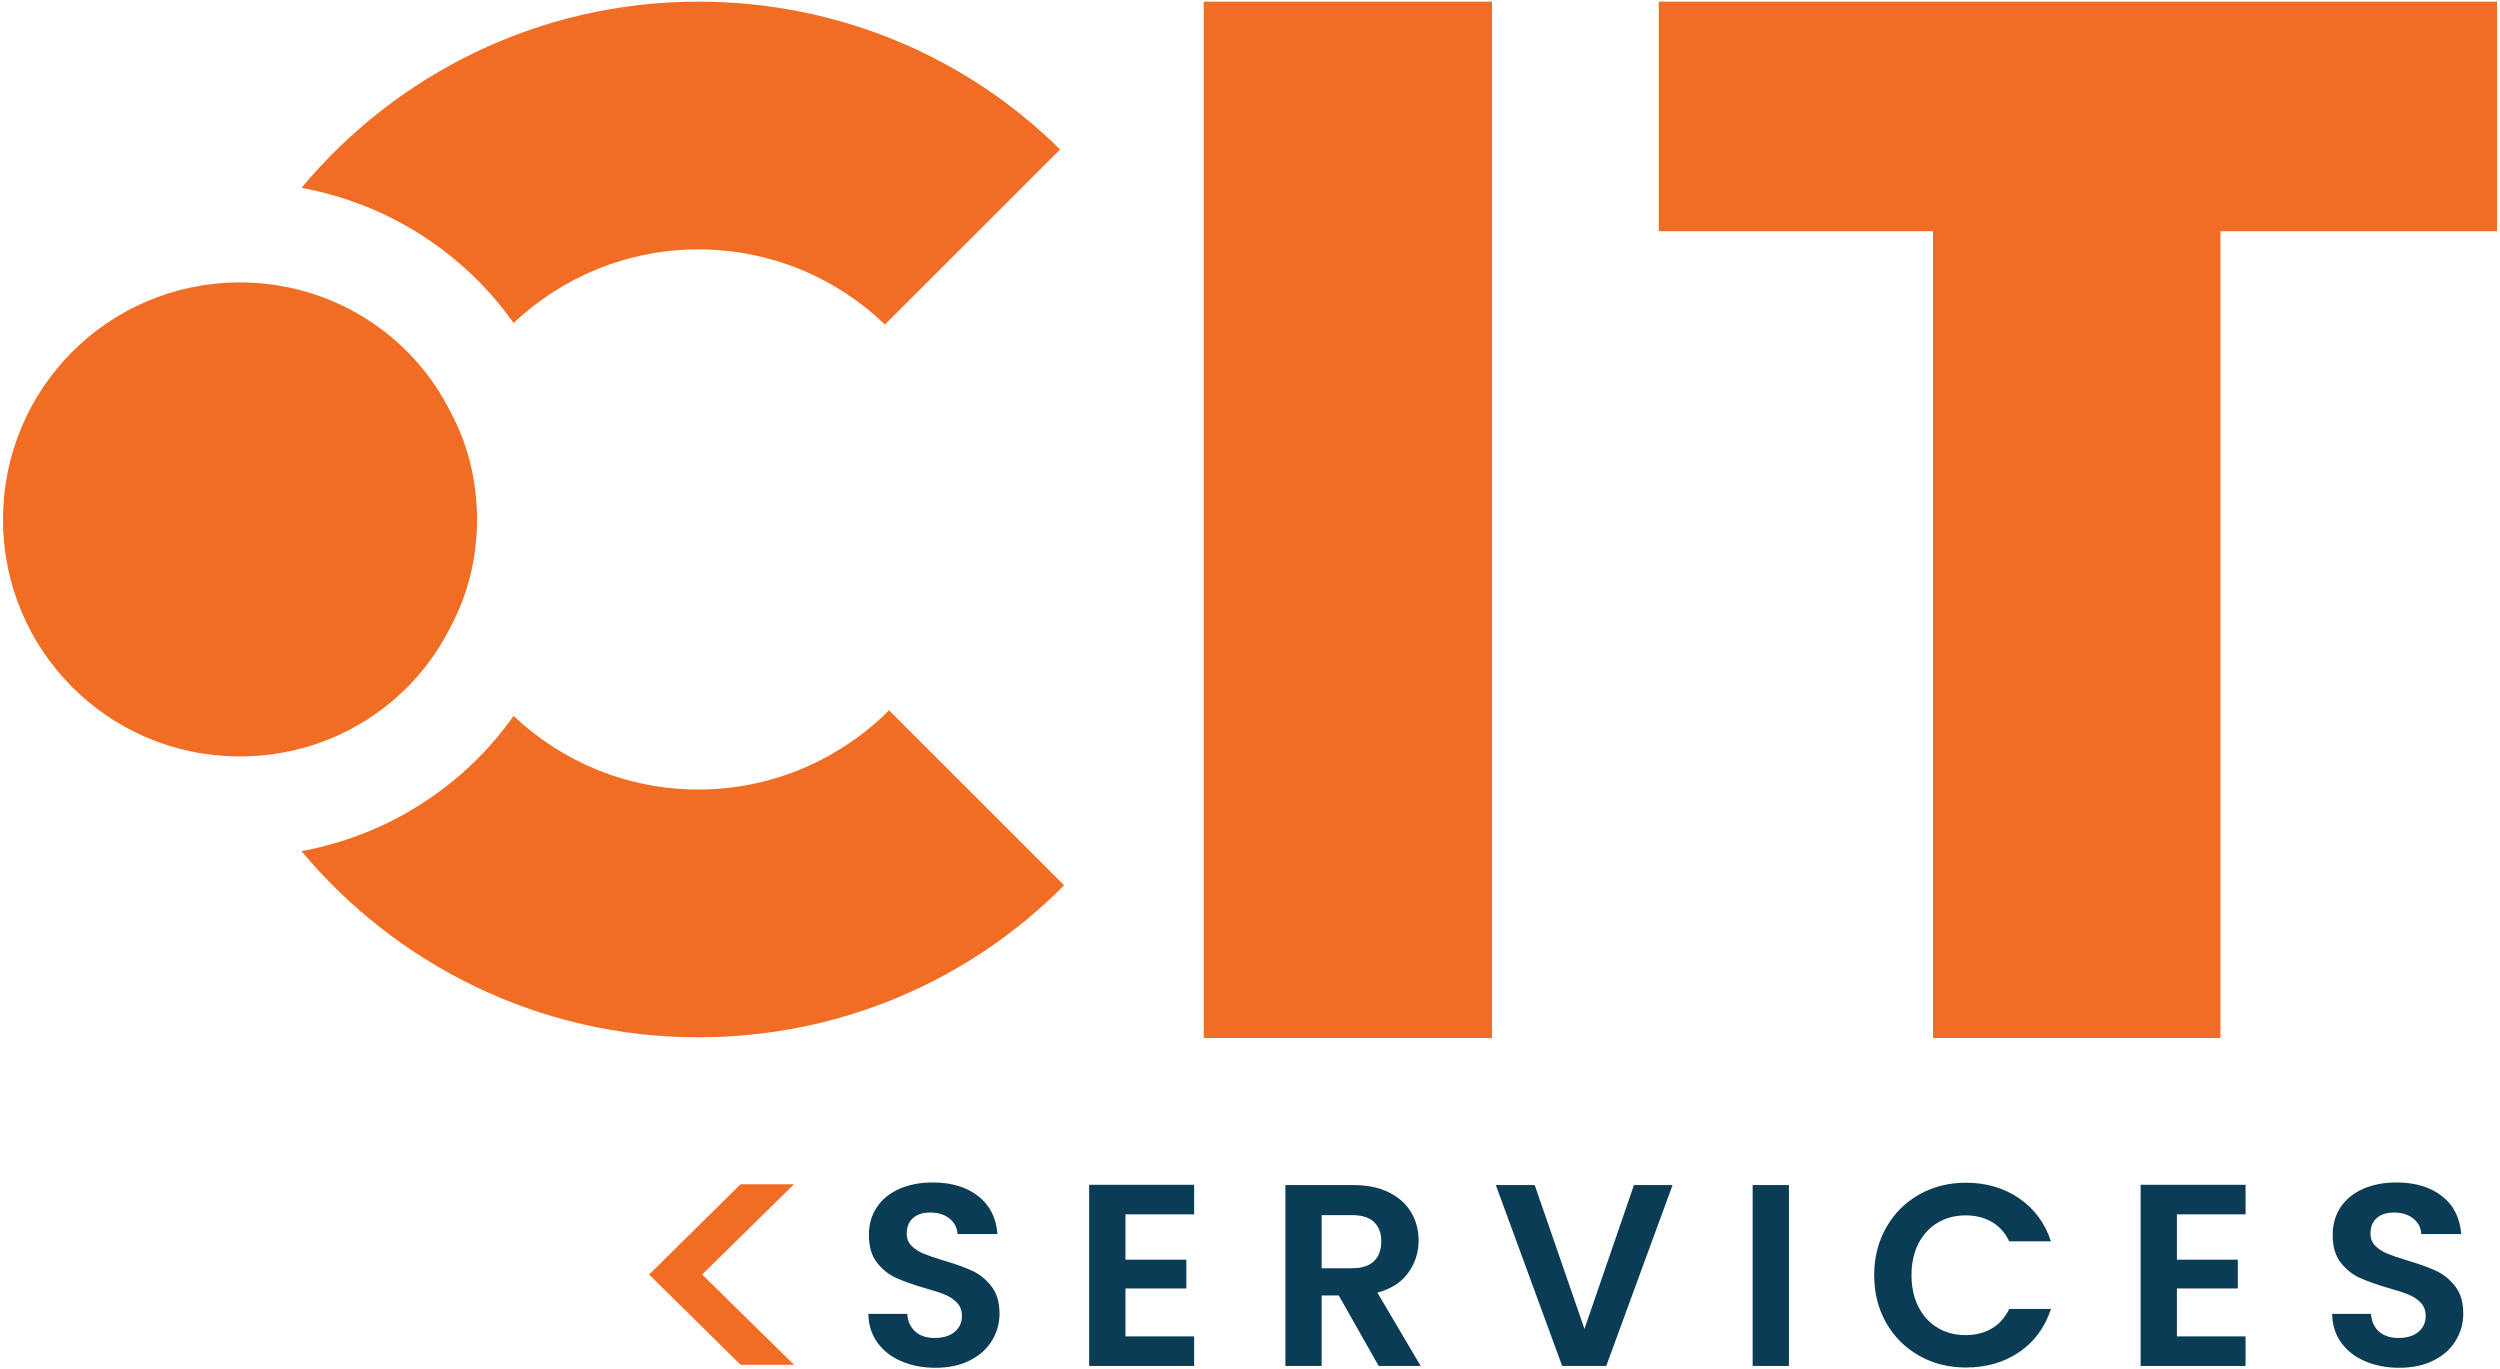
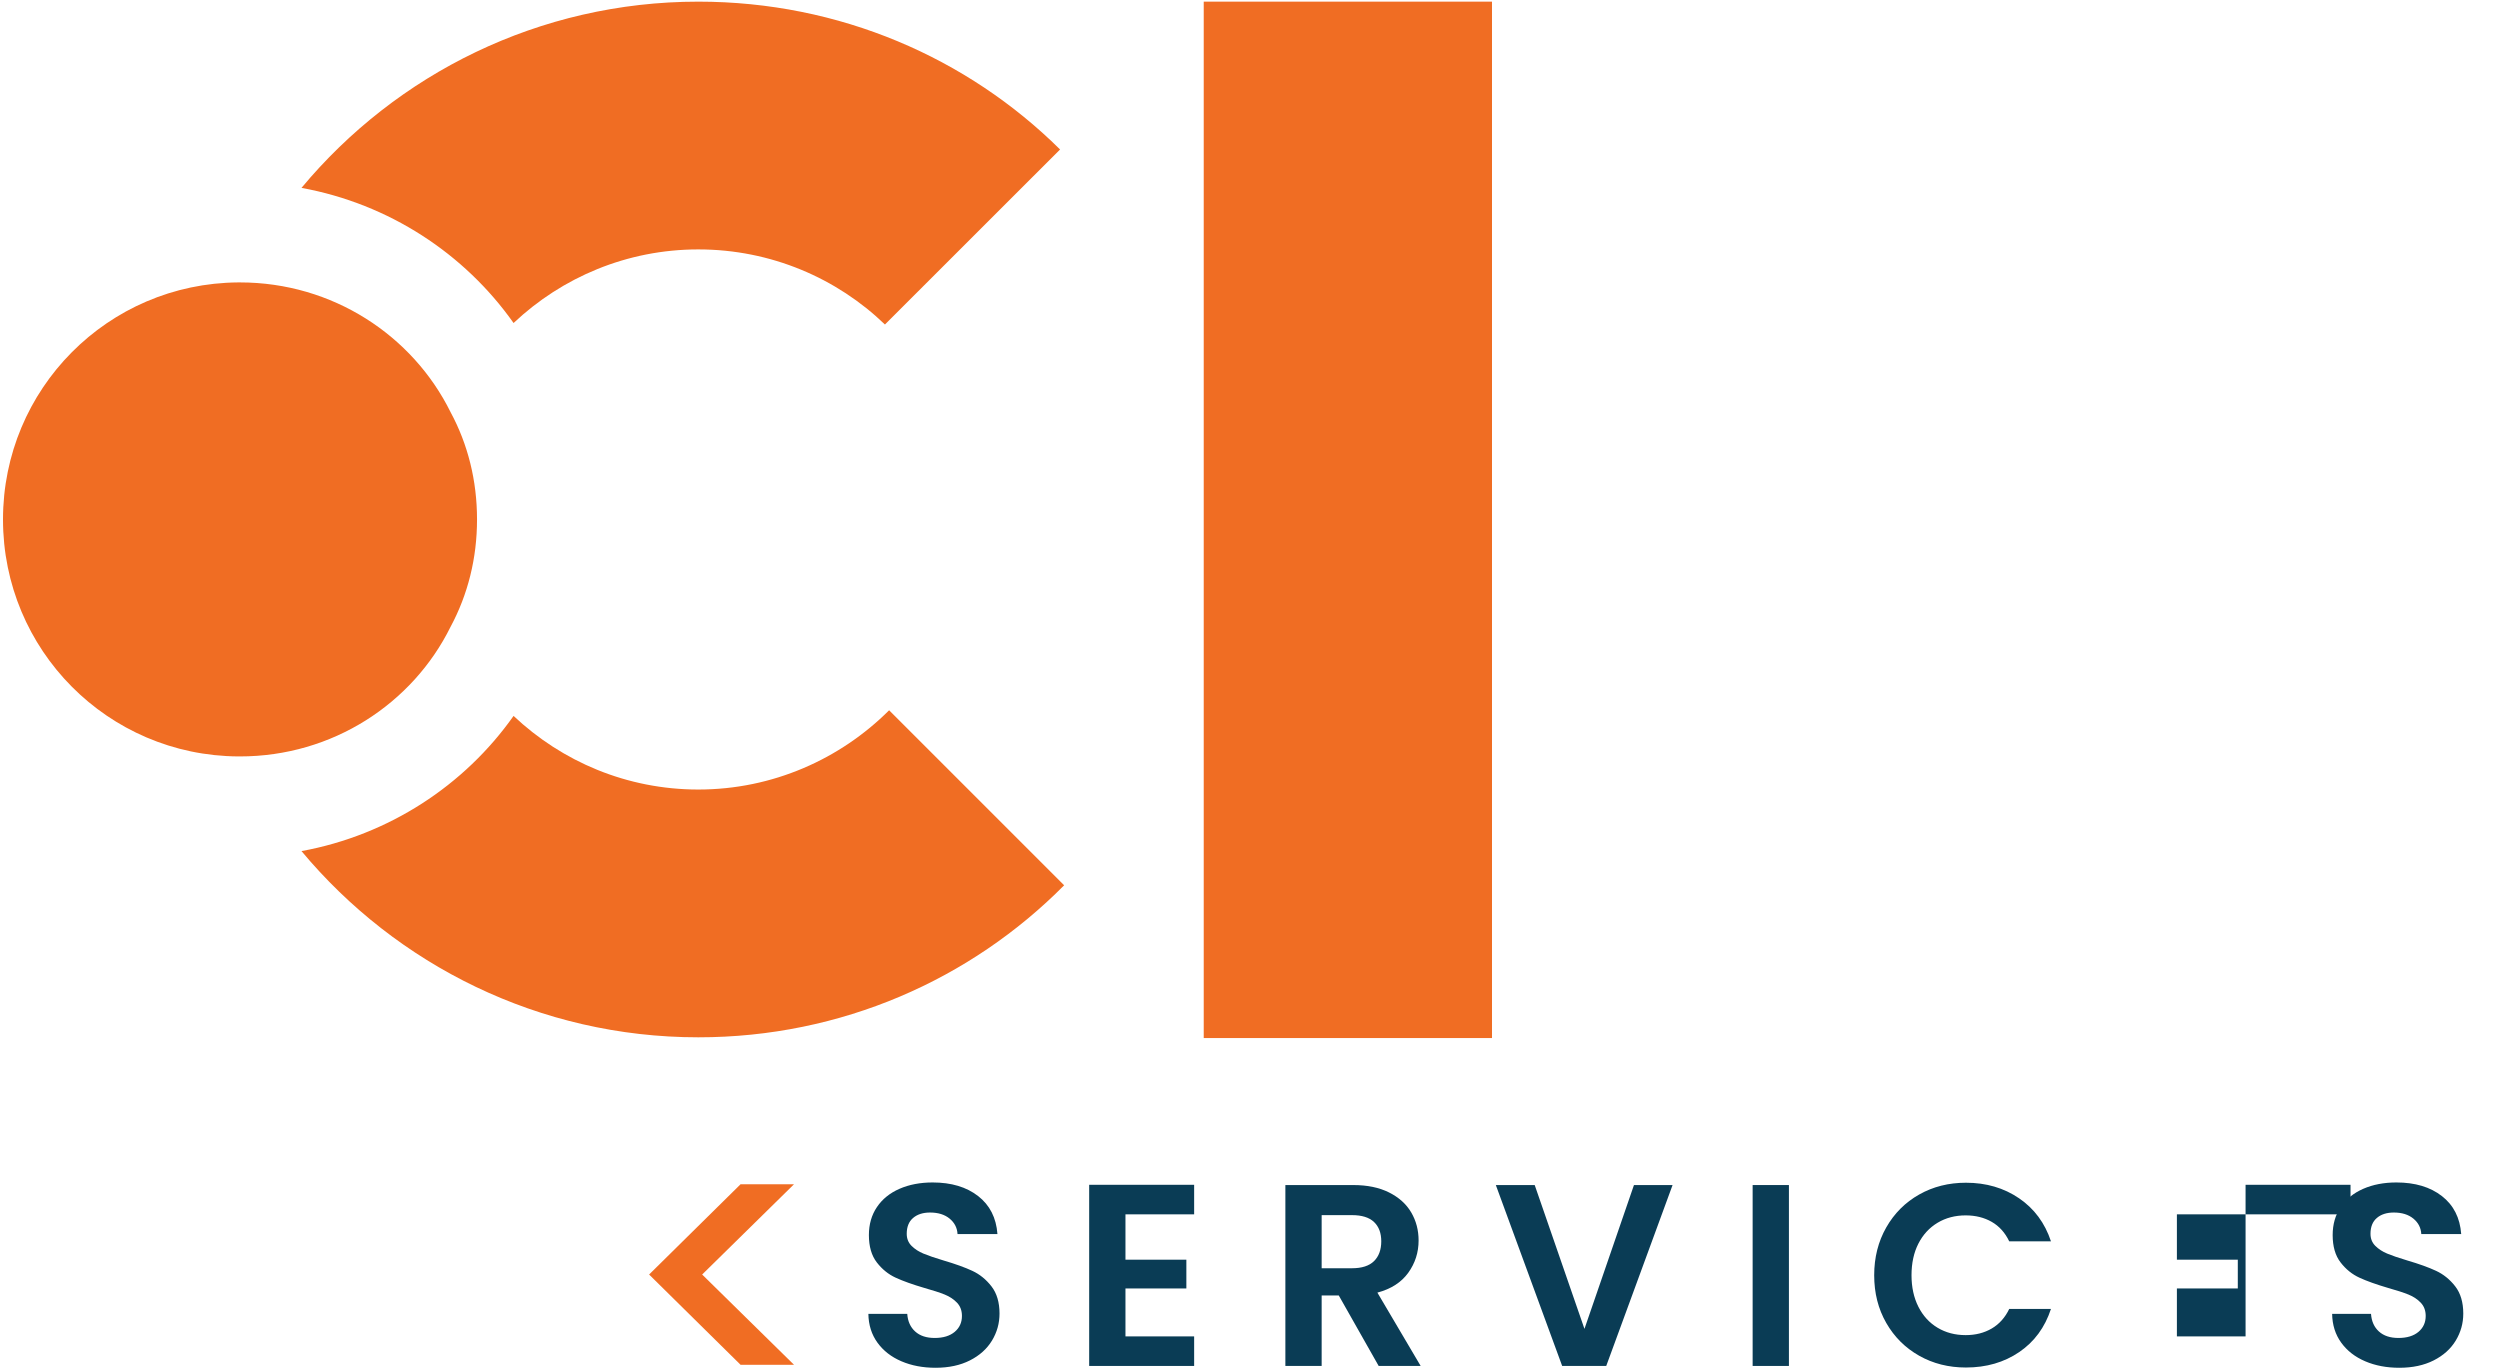
<svg xmlns="http://www.w3.org/2000/svg" version="1.1" id="Layer_1" x="0px" y="0px" viewBox="0 0 365.12 200" style="enable-background:new 0 0 365.12 200;" xml:space="preserve">
  <style type="text/css">
	.st0{fill:#FFFFFF;}
	.st1{fill:#F06D23;}
	.st2{fill:#0A3C55;}
</style>
  <g>
    <path class="st1" d="M129.854,103.734c-7.118,7.116-17.004,11.576-27.865,11.576c-10.425,0-19.916-4.081-26.983-10.752   c-7.156,10.139-18.191,17.402-30.973,19.743c13.844,16.608,34.716,27.197,57.956,27.197c20.874,0,39.799-8.45,53.427-22.203   L129.854,103.734z M101.989,0.241c-23.24,0-44.112,10.572-57.956,27.199c12.782,2.336,23.817,9.599,30.973,19.736   c7.067-6.666,16.559-10.75,26.983-10.75c10.623,0,20.261,4.224,27.255,10.968l25.578-25.563   C141.305,8.439,122.613,0.241,101.989,0.241" />
    <rect x="175.802" y="0.24" class="st1" width="42.101" height="151.365" />
-     <polygon class="st1" points="242.262,0.241 242.262,33.768 282.314,33.768 282.314,151.606 324.291,151.606 324.291,33.768    364.682,33.768 364.682,0.241  " />
    <path class="st1" d="M69.669,75.868c0,5.662-1.336,10.968-3.865,15.677c-5.54,11.217-17.242,18.93-30.762,18.93h-0.229   C15.752,110.365,0.438,94.927,0.438,75.868c0-19.054,15.314-34.498,34.375-34.622h0.229c13.519,0,25.222,7.733,30.762,18.946   C68.334,64.882,69.669,70.188,69.669,75.868" />
    <g>
      <path class="st2" d="M131.651,198.813c-1.476-0.631-2.644-1.538-3.502-2.724c-0.858-1.186-1.3-2.586-1.324-4.202h5.677    c0.076,1.085,0.46,1.944,1.155,2.573c0.694,0.632,1.646,0.947,2.858,0.947c1.235,0,2.207-0.297,2.914-0.889    c0.707-0.593,1.06-1.369,1.06-2.328c0-0.783-0.24-1.426-0.719-1.931c-0.479-0.504-1.08-0.902-1.798-1.193    c-0.72-0.289-1.71-0.611-2.971-0.965c-1.717-0.504-3.11-1.002-4.182-1.495c-1.073-0.491-1.994-1.236-2.764-2.233    s-1.155-2.328-1.155-3.993c0-1.564,0.391-2.927,1.174-4.088c0.782-1.161,1.879-2.05,3.293-2.669    c1.412-0.618,3.028-0.927,4.844-0.927c2.726,0,4.939,0.663,6.643,1.987c1.704,1.325,2.643,3.173,2.82,5.546h-5.829    c-0.05-0.909-0.435-1.659-1.155-2.253c-0.719-0.592-1.671-0.889-2.857-0.889c-1.035,0-1.861,0.265-2.48,0.795    c-0.619,0.529-0.927,1.3-0.927,2.309c0,0.707,0.234,1.294,0.7,1.76c0.467,0.467,1.047,0.846,1.742,1.135    c0.694,0.29,1.671,0.625,2.933,1.003c1.716,0.504,3.117,1.009,4.202,1.514c1.085,0.504,2.019,1.261,2.801,2.27    c0.782,1.01,1.174,2.335,1.174,3.975c0,1.413-0.366,2.726-1.098,3.937c-0.733,1.211-1.805,2.176-3.218,2.895    c-1.413,0.72-3.091,1.08-5.034,1.08C134.785,199.76,133.126,199.445,131.651,198.813z" />
      <path class="st2" d="M164.372,177.352v6.623h8.894v4.202h-8.894v7.002h10.03v4.315h-15.33v-26.457h15.33v4.315H164.372z" />
      <path class="st2" d="M201.352,199.495l-5.829-10.295h-2.498v10.295h-5.299v-26.42h9.917c2.044,0,3.786,0.36,5.223,1.08    c1.439,0.719,2.518,1.691,3.238,2.915c0.718,1.224,1.078,2.592,1.078,4.106c0,1.742-0.504,3.312-1.513,4.713    c-1.011,1.4-2.511,2.366-4.505,2.895l6.321,10.712H201.352z M193.025,185.225h4.429c1.439,0,2.511-0.346,3.218-1.04    c0.704-0.694,1.059-1.659,1.059-2.895c0-1.212-0.354-2.151-1.059-2.82c-0.707-0.669-1.779-1.003-3.218-1.003h-4.429V185.225z" />
      <path class="st2" d="M244.276,173.074l-9.689,26.42h-6.436l-9.689-26.42h5.677l7.267,21.007l7.23-21.007H244.276z" />
      <path class="st2" d="M261.268,173.074v26.42h-5.299v-26.42H261.268z" />
      <path class="st2" d="M275.484,179.264c1.172-2.057,2.774-3.658,4.807-4.807c2.031-1.148,4.307-1.722,6.832-1.722    c2.953,0,5.538,0.757,7.758,2.271c2.22,1.514,3.772,3.609,4.657,6.284h-6.095c-0.607-1.262-1.457-2.208-2.555-2.84    c-1.098-0.631-2.366-0.946-3.805-0.946c-1.539,0-2.907,0.36-4.105,1.078c-1.2,0.72-2.133,1.735-2.803,3.047    c-0.668,1.312-1.002,2.852-1.002,4.617c0,1.742,0.335,3.275,1.002,4.6c0.67,1.324,1.602,2.346,2.803,3.066    c1.198,0.719,2.566,1.078,4.105,1.078c1.439,0,2.707-0.322,3.805-0.965c1.098-0.644,1.948-1.596,2.555-2.858h6.095    c-0.885,2.701-2.431,4.802-4.638,6.302c-2.209,1.502-4.801,2.253-7.778,2.253c-2.524,0-4.801-0.574-6.832-1.722    c-2.033-1.148-3.635-2.744-4.807-4.788c-1.174-2.045-1.761-4.366-1.761-6.965C273.723,183.648,274.31,181.321,275.484,179.264z" />
-       <path class="st2" d="M317.931,177.352v6.623h8.895v4.202h-8.895v7.002h10.03v4.315h-15.329v-26.457h15.329v4.315H317.931z" />
+       <path class="st2" d="M317.931,177.352v6.623h8.895v4.202h-8.895v7.002h10.03v4.315v-26.457h15.329v4.315H317.931z" />
      <path class="st2" d="M345.43,198.813c-1.476-0.631-2.644-1.538-3.501-2.724c-0.859-1.186-1.3-2.586-1.324-4.202h5.677    c0.076,1.085,0.461,1.944,1.155,2.573c0.694,0.632,1.646,0.947,2.857,0.947c1.237,0,2.209-0.297,2.916-0.889    c0.704-0.593,1.059-1.369,1.059-2.328c0-0.783-0.239-1.426-0.72-1.931c-0.478-0.504-1.078-0.902-1.798-1.193    c-0.718-0.289-1.709-0.611-2.97-0.965c-1.716-0.504-3.111-1.002-4.183-1.495c-1.072-0.491-1.994-1.236-2.761-2.233    c-0.772-0.997-1.155-2.328-1.155-3.993c0-1.564,0.389-2.927,1.172-4.088c0.783-1.161,1.881-2.05,3.294-2.669    c1.413-0.618,3.027-0.927,4.844-0.927c2.724,0,4.94,0.663,6.643,1.987c1.703,1.325,2.644,3.173,2.82,5.546h-5.829    c-0.05-0.909-0.435-1.659-1.155-2.253c-0.72-0.592-1.672-0.889-2.857-0.889c-1.035,0-1.861,0.265-2.479,0.795    c-0.62,0.529-0.928,1.3-0.928,2.309c0,0.707,0.233,1.294,0.7,1.76c0.467,0.467,1.048,0.846,1.742,1.135    c0.694,0.29,1.672,0.625,2.933,1.003c1.716,0.504,3.116,1.009,4.201,1.514c1.085,0.504,2.02,1.261,2.803,2.27    c0.781,1.01,1.172,2.335,1.172,3.975c0,1.413-0.365,2.726-1.098,3.937c-0.731,1.211-1.803,2.176-3.216,2.895    c-1.413,0.72-3.092,1.08-5.036,1.08C348.566,199.76,346.907,199.445,345.43,198.813z" />
    </g>
    <polygon class="st1" points="108.159,199.324 94.8,186.141 108.159,172.958 115.963,172.958 102.549,186.141 115.963,199.324  " />
  </g>
</svg>